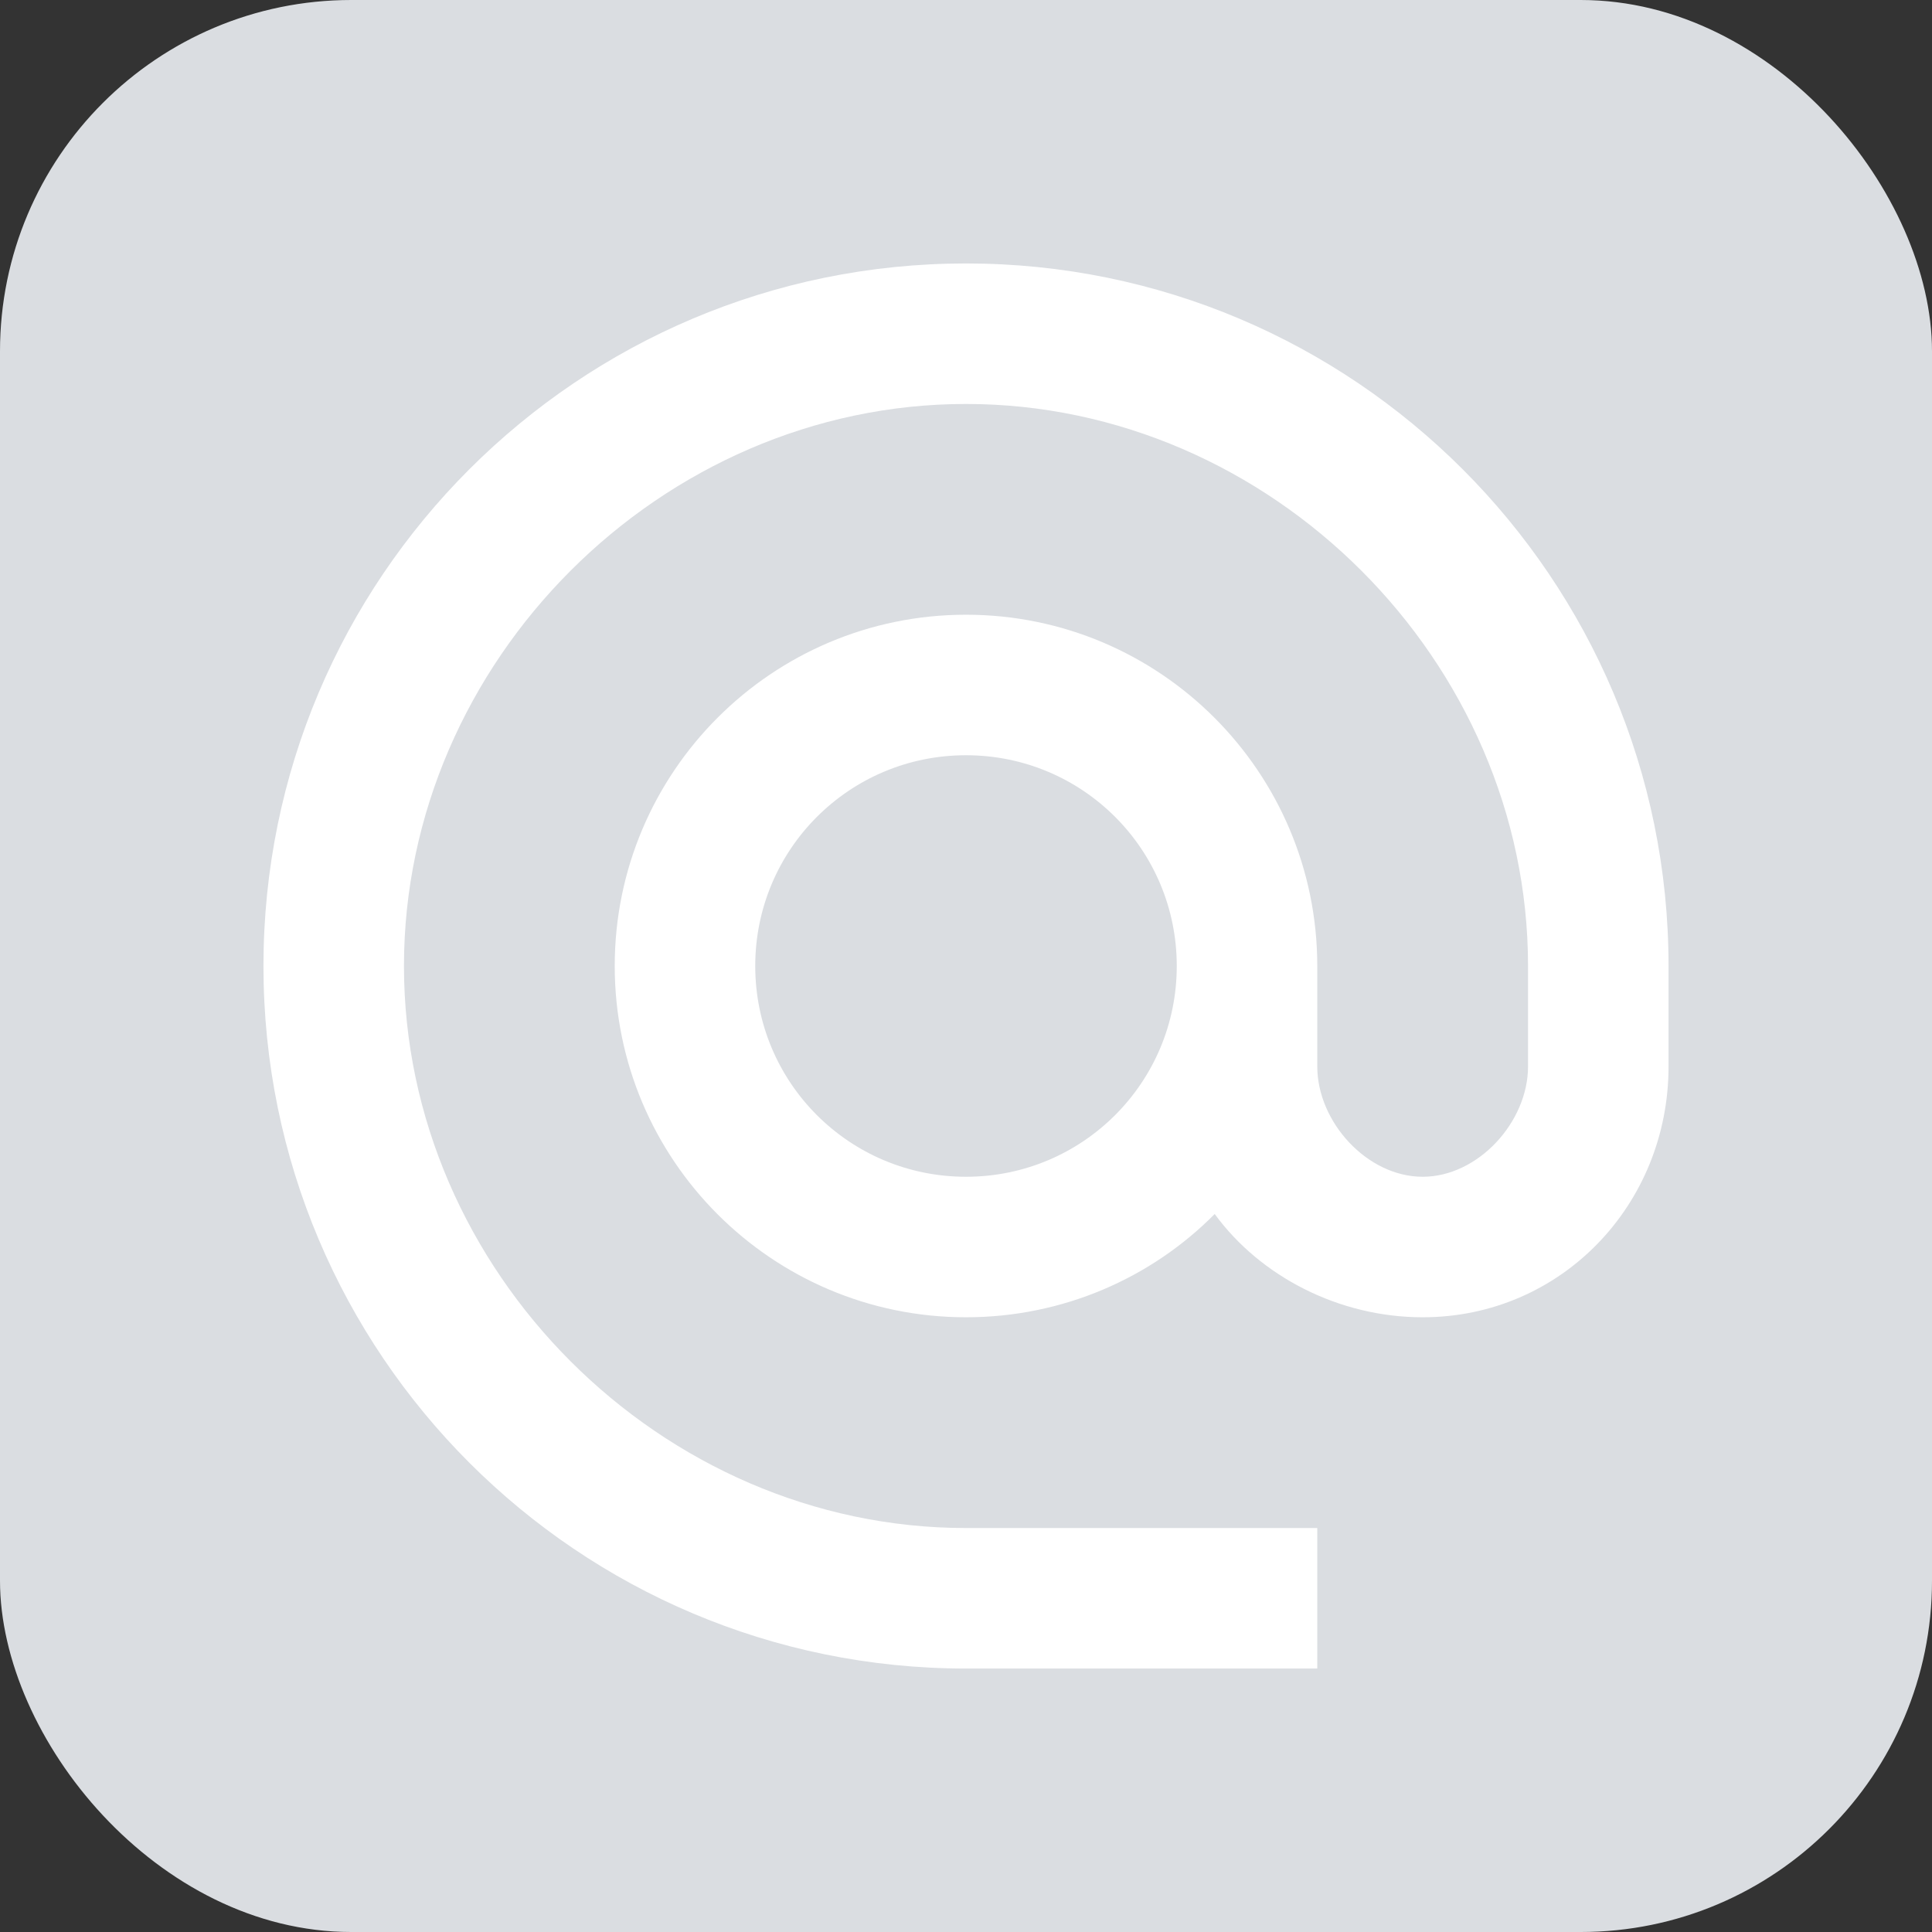
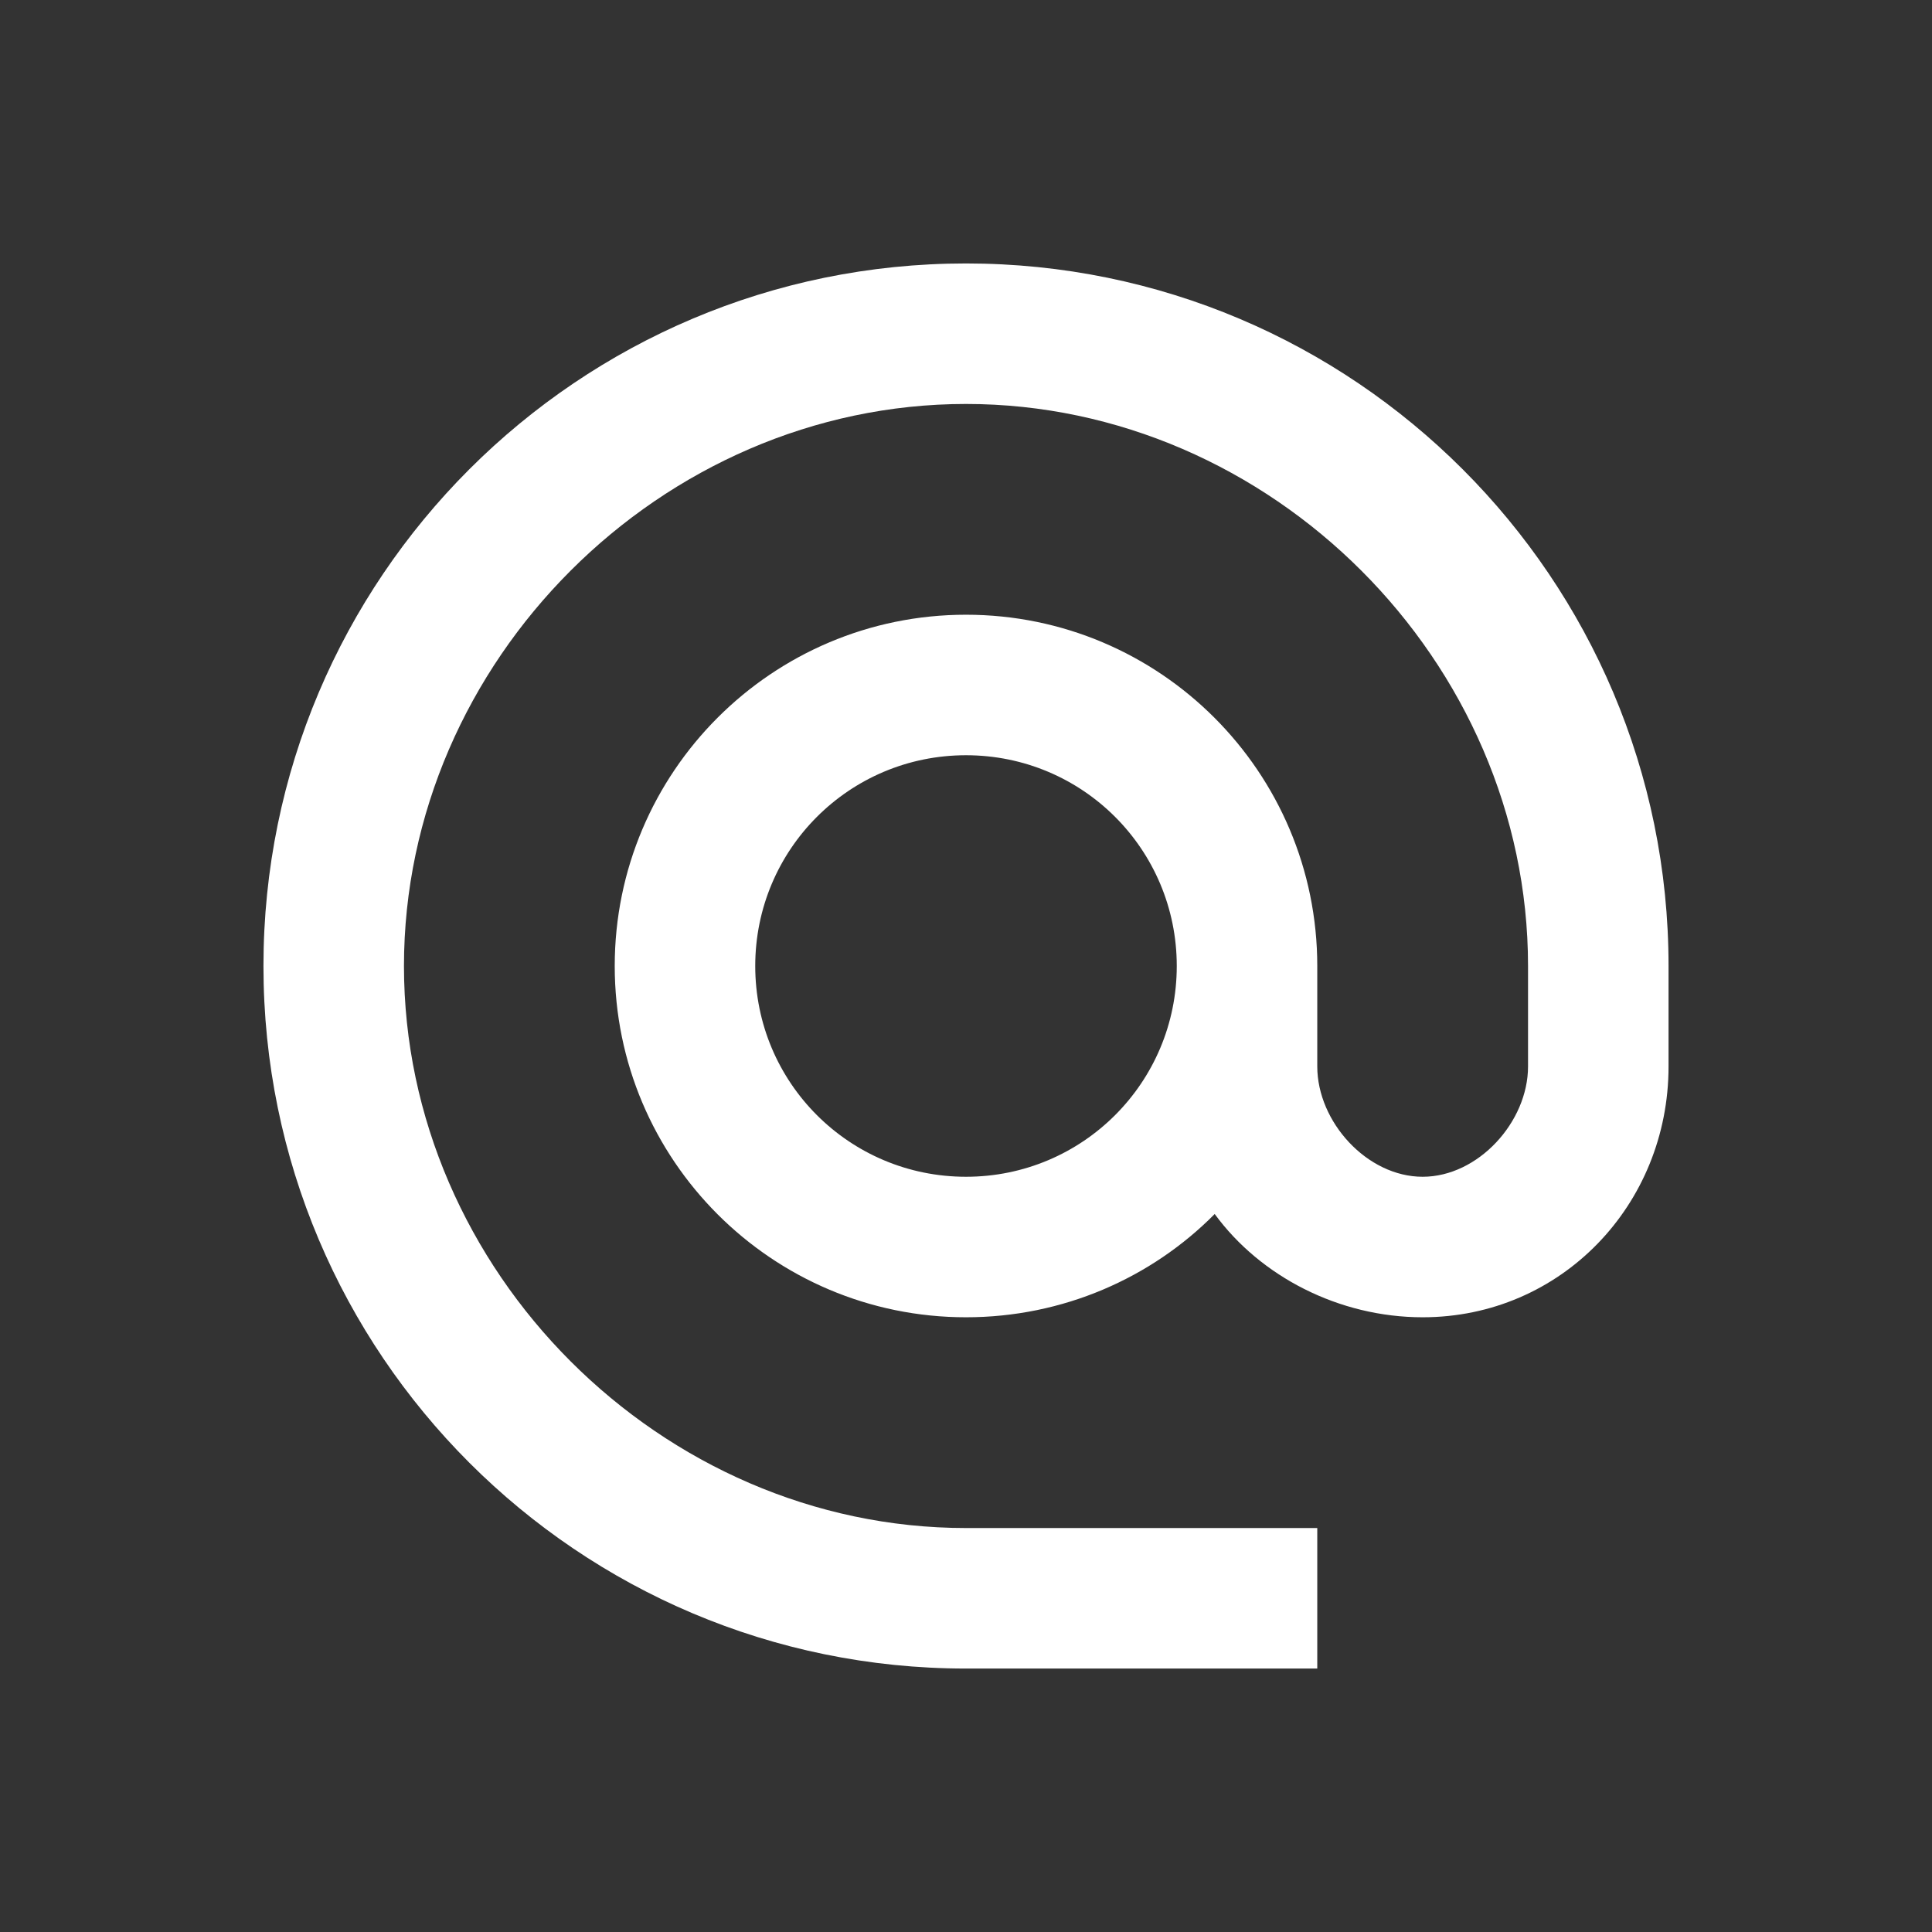
<svg xmlns="http://www.w3.org/2000/svg" width="22" height="22" viewBox="0 0 22 22" fill="none">
  <rect x="0" y="0" width="22" height="22" fill="#333333" stroke="none" />
-   <rect width="22" height="22" rx="4" fill="#DADDE1" />
  <path d="M11 19H15V17.4H11C7.528 17.4 4.6 14.472 4.6 11C4.6 7.528 7.528 4.6 11 4.6C14.472 4.6 17.4 7.528 17.4 11V12.144C17.4 12.776 16.832 13.4 16.2 13.4C15.568 13.4 15 12.776 15 12.144V11C15 8.792 13.208 7 11 7C8.792 7 7 8.792 7 11C7 13.208 8.792 15 11 15C12.104 15 13.112 14.552 13.832 13.824C14.352 14.536 15.248 15 16.2 15C17.776 15 19 13.72 19 12.144V11C19 6.584 15.416 3 11 3C6.584 3 3 6.584 3 11C3 15.416 6.584 19 11 19ZM11 13.4C9.672 13.4 8.6 12.328 8.6 11C8.6 9.672 9.672 8.6 11 8.6C12.328 8.6 13.4 9.672 13.4 11C13.4 12.328 12.328 13.4 11 13.4Z" fill="white" />
</svg>